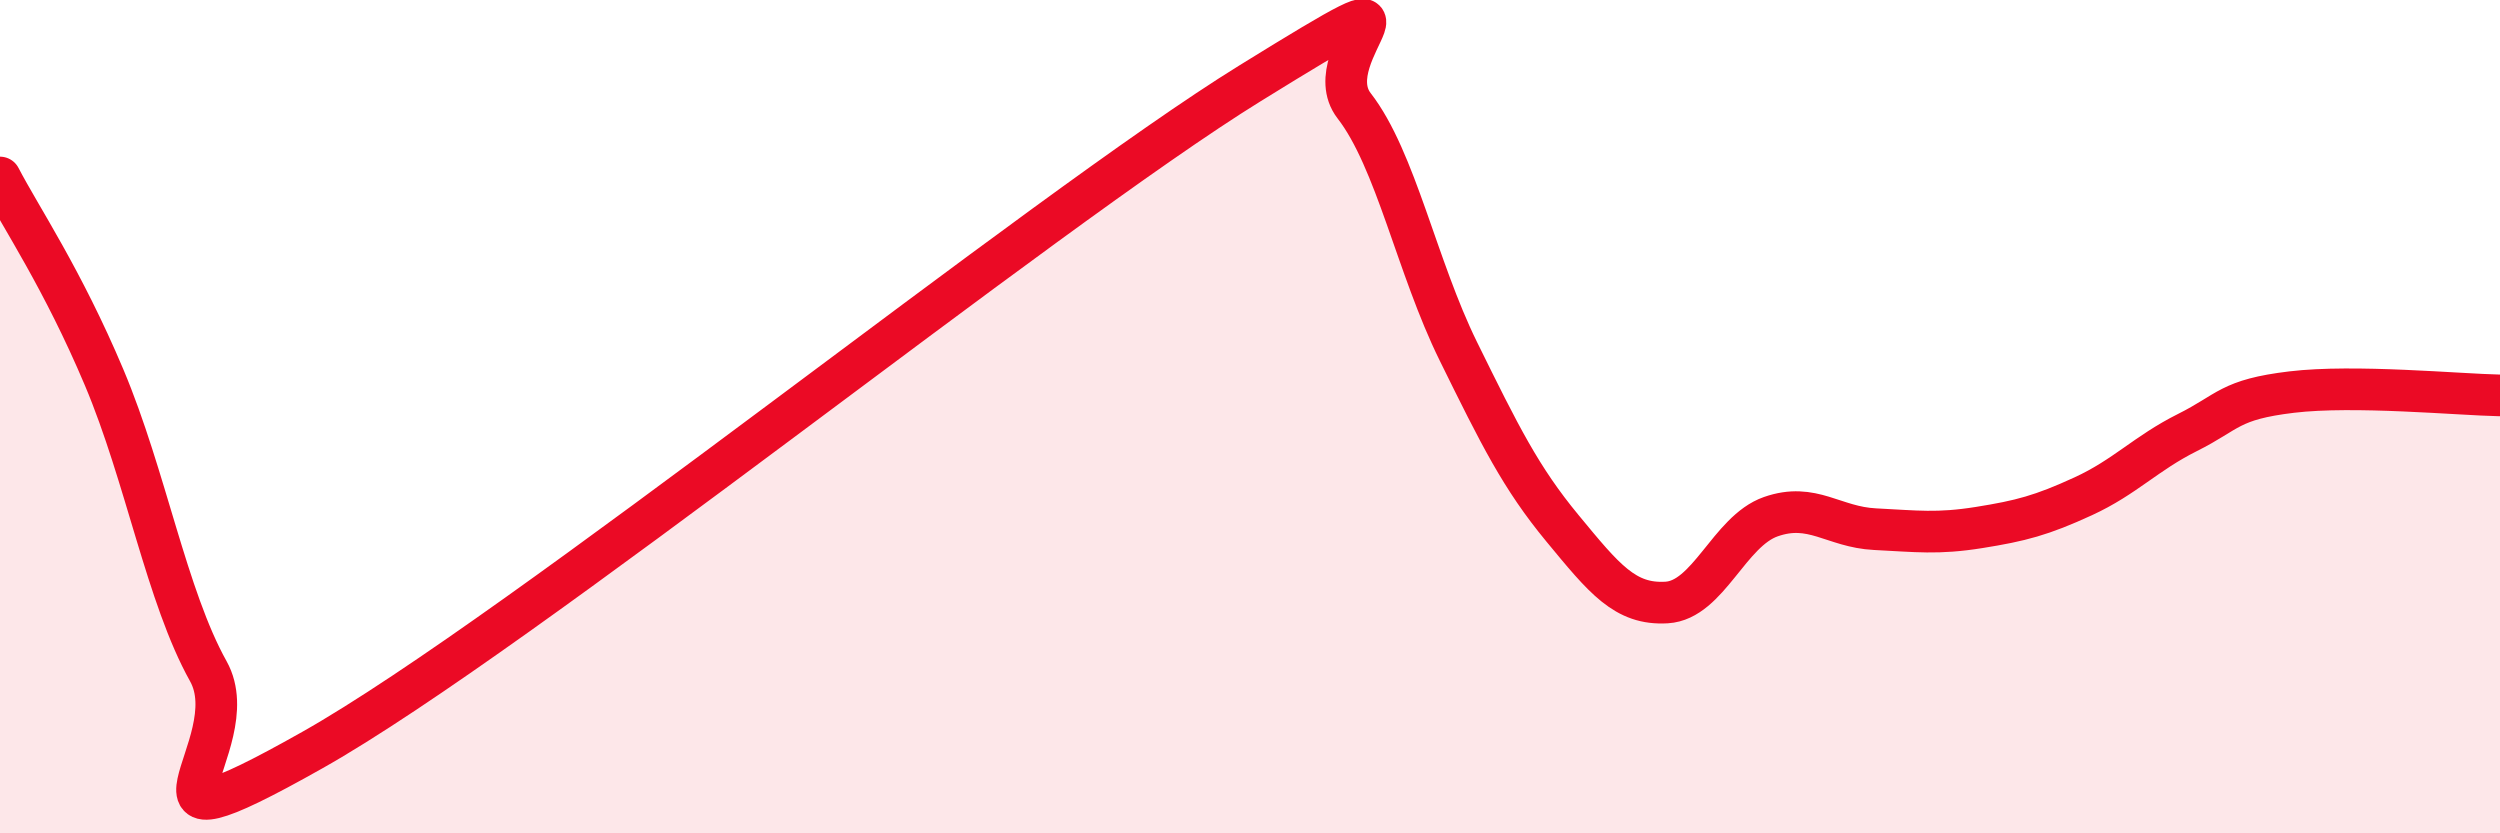
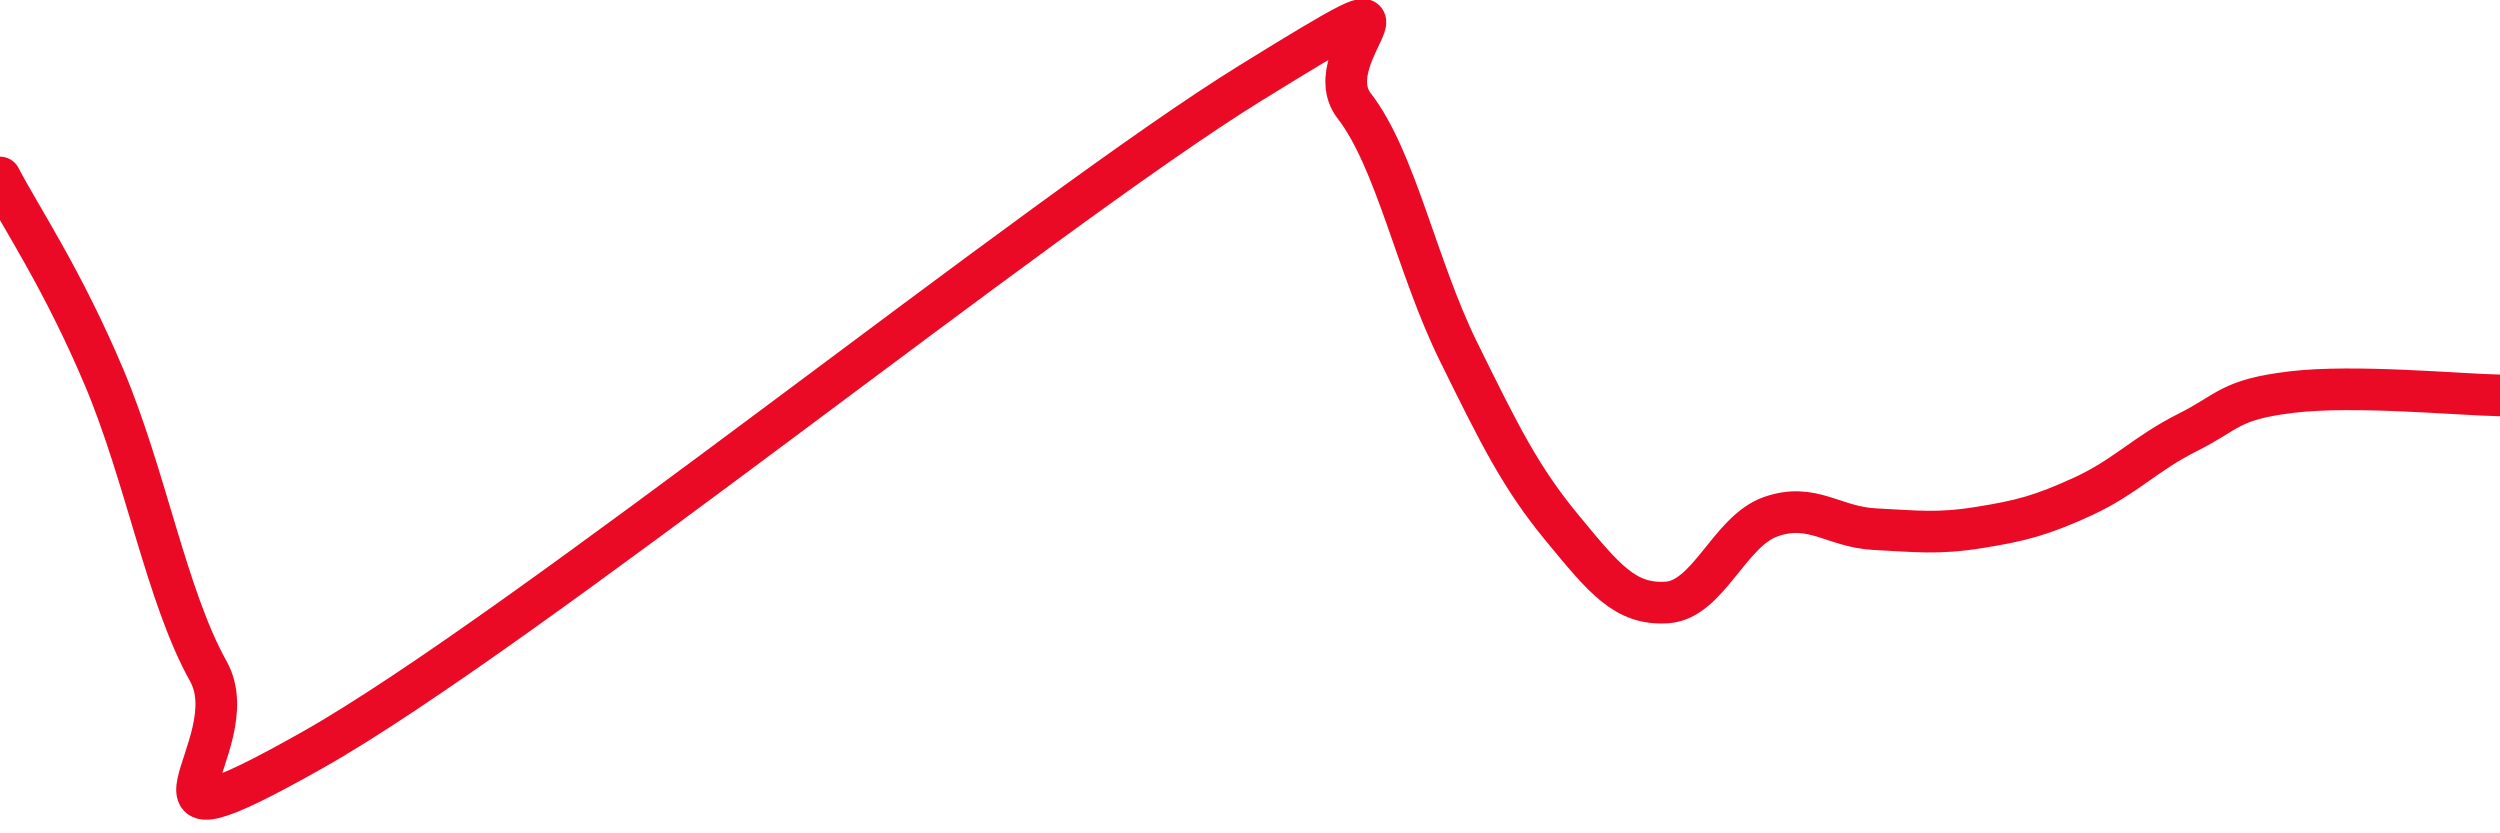
<svg xmlns="http://www.w3.org/2000/svg" width="60" height="20" viewBox="0 0 60 20">
-   <path d="M 0,4.26 C 0.5,5.22 1.5,6.69 2.5,9.06 C 3.5,11.43 4,14.32 5,16.11 C 6,17.9 2.5,20.82 7.5,18 C 12.5,15.18 25,5.09 30,2 C 35,-1.09 31.5,1.25 32.5,2.54 C 33.5,3.83 34,6.4 35,8.43 C 36,10.46 36.5,11.47 37.5,12.68 C 38.5,13.89 39,14.52 40,14.46 C 41,14.4 41.5,12.75 42.5,12.4 C 43.5,12.05 44,12.65 45,12.7 C 46,12.75 46.5,12.82 47.5,12.66 C 48.5,12.5 49,12.37 50,11.91 C 51,11.45 51.5,10.88 52.5,10.38 C 53.5,9.88 53.5,9.59 55,9.41 C 56.5,9.23 59,9.47 60,9.49L60 20L0 20Z" fill="#EB0A25" opacity="0.1" stroke-linecap="round" stroke-linejoin="round" />
  <path d="M 0,4.26 C 0.5,5.22 1.5,6.69 2.5,9.06 C 3.5,11.43 4,14.32 5,16.11 C 6,17.9 2.5,20.82 7.5,18 C 12.5,15.18 25,5.09 30,2 C 35,-1.09 31.5,1.25 32.5,2.54 C 33.5,3.83 34,6.4 35,8.43 C 36,10.46 36.5,11.47 37.5,12.68 C 38.5,13.89 39,14.52 40,14.46 C 41,14.4 41.5,12.75 42.5,12.4 C 43.5,12.05 44,12.65 45,12.7 C 46,12.75 46.5,12.82 47.5,12.66 C 48.5,12.5 49,12.37 50,11.91 C 51,11.45 51.5,10.88 52.5,10.38 C 53.5,9.88 53.5,9.59 55,9.41 C 56.5,9.23 59,9.47 60,9.49" stroke="#EB0A25" stroke-width="1" fill="none" stroke-linecap="round" stroke-linejoin="round" />
</svg>